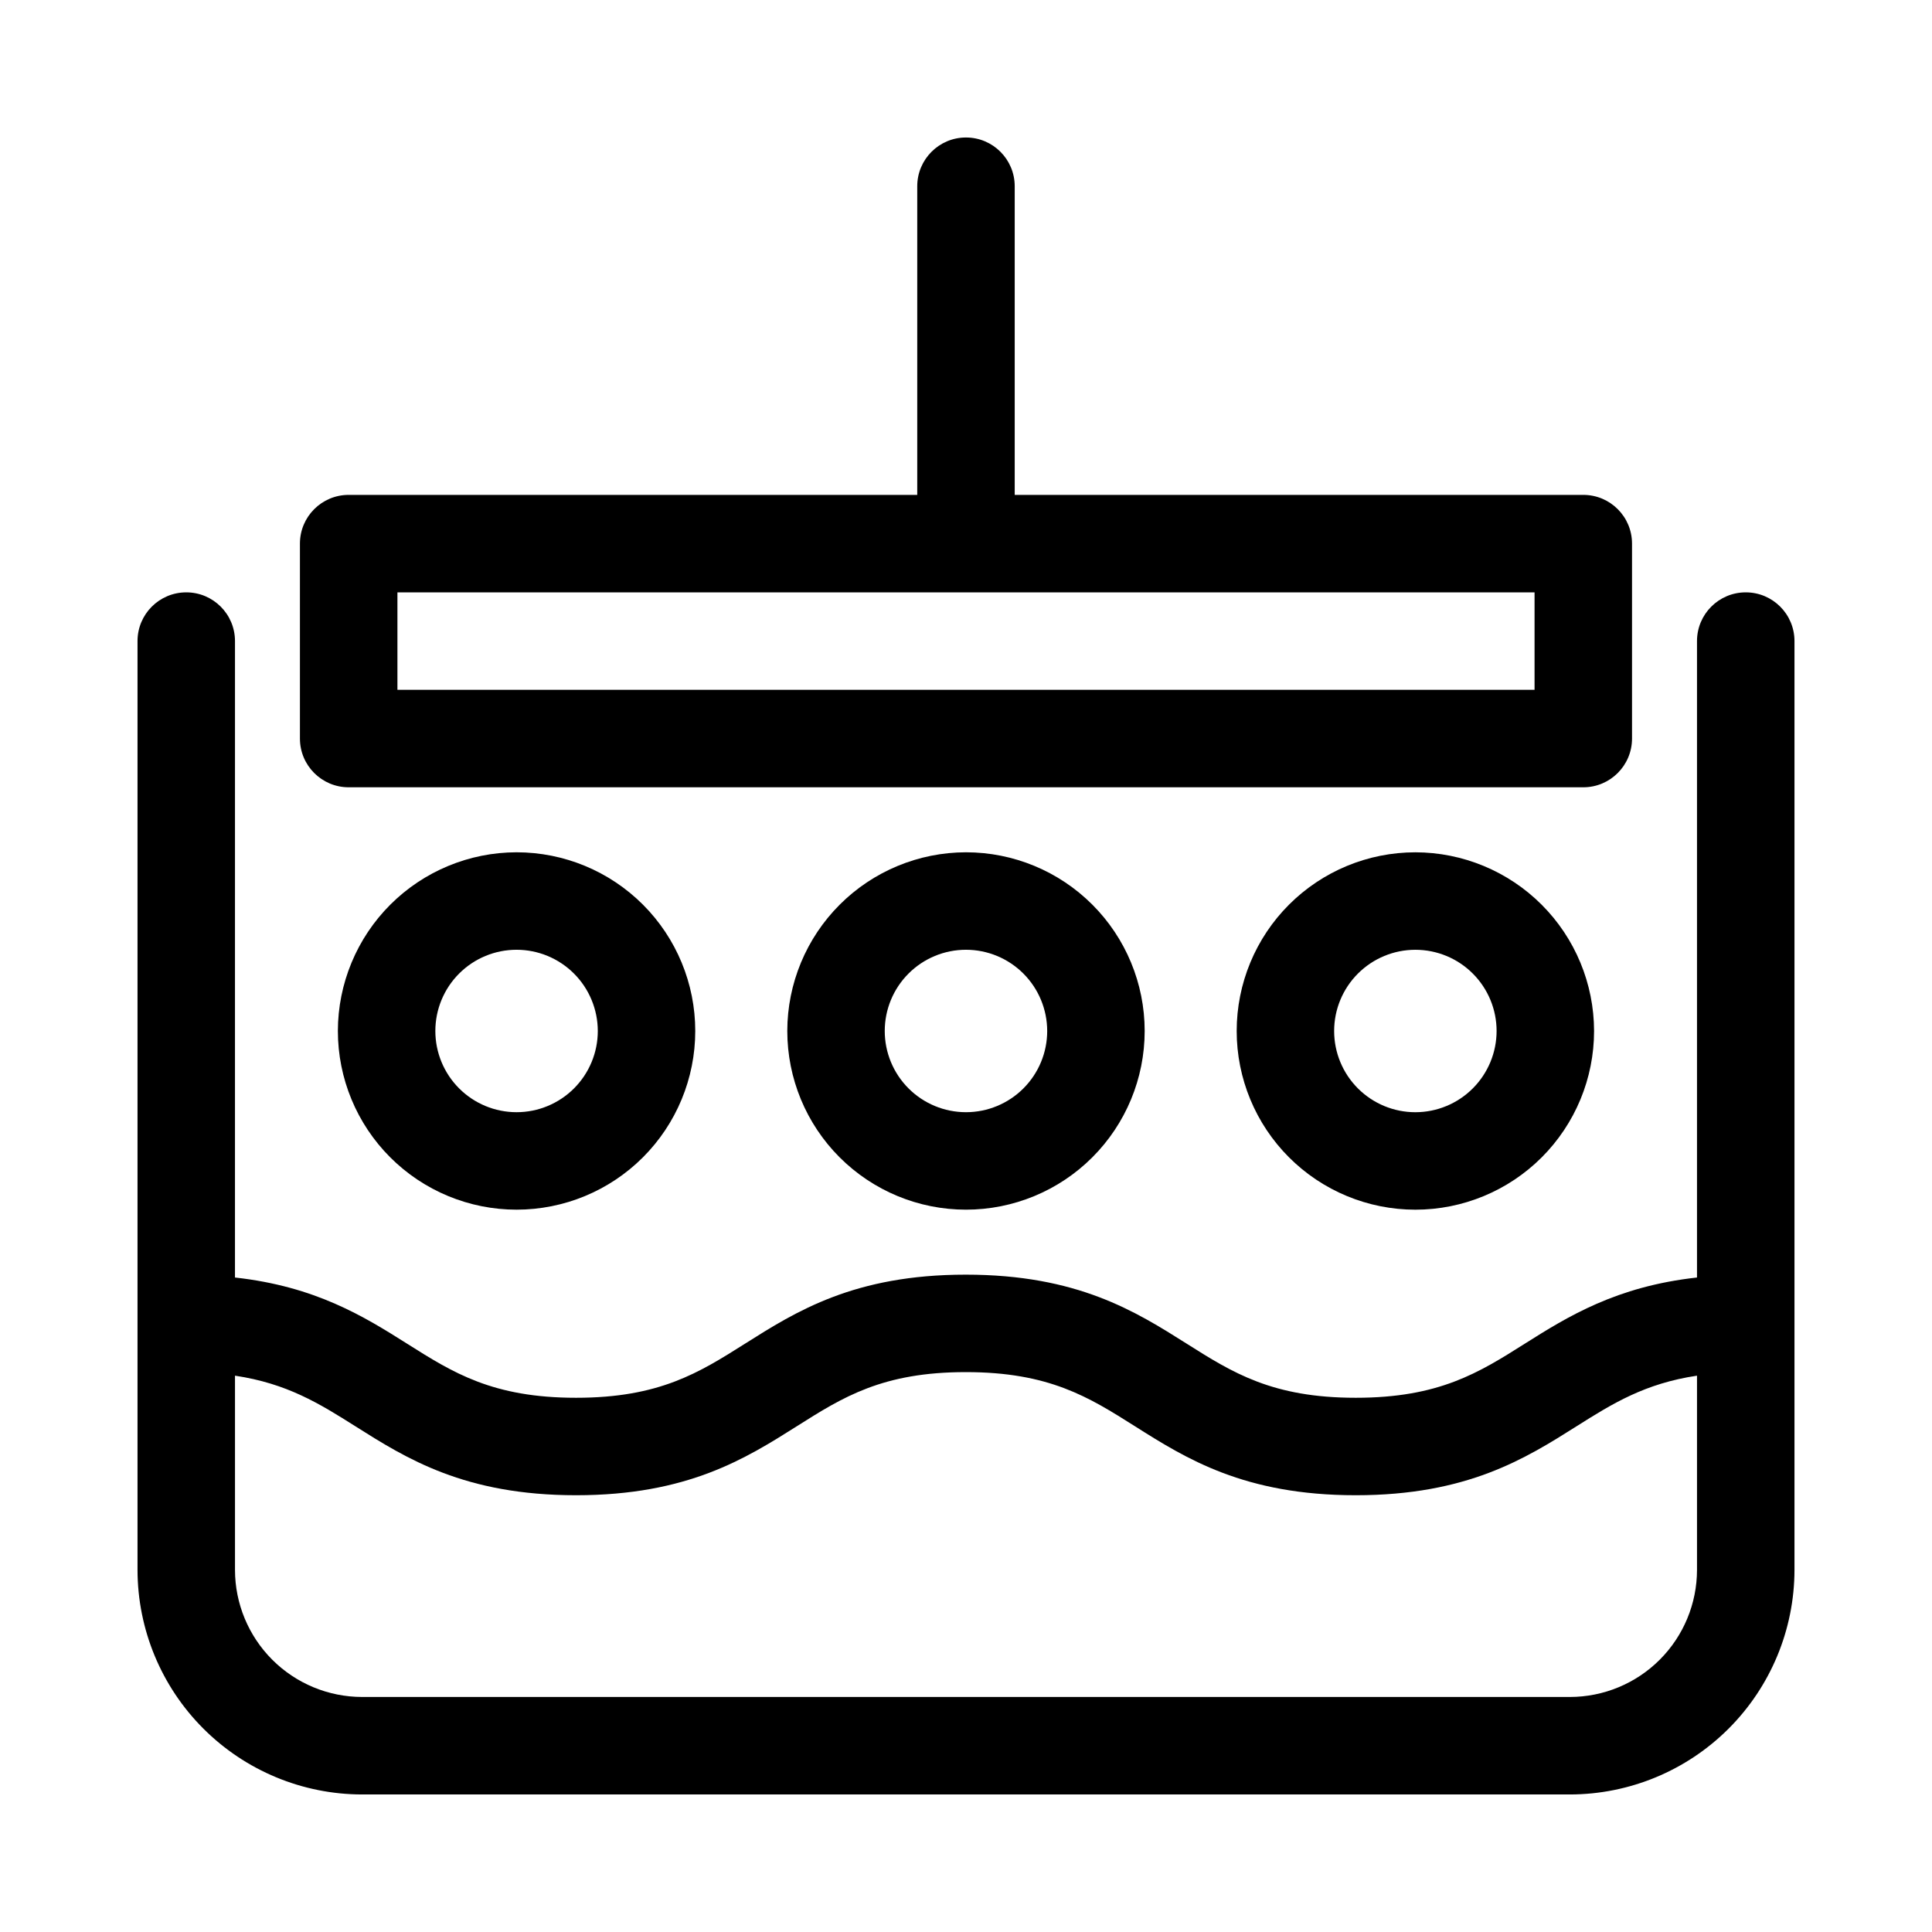
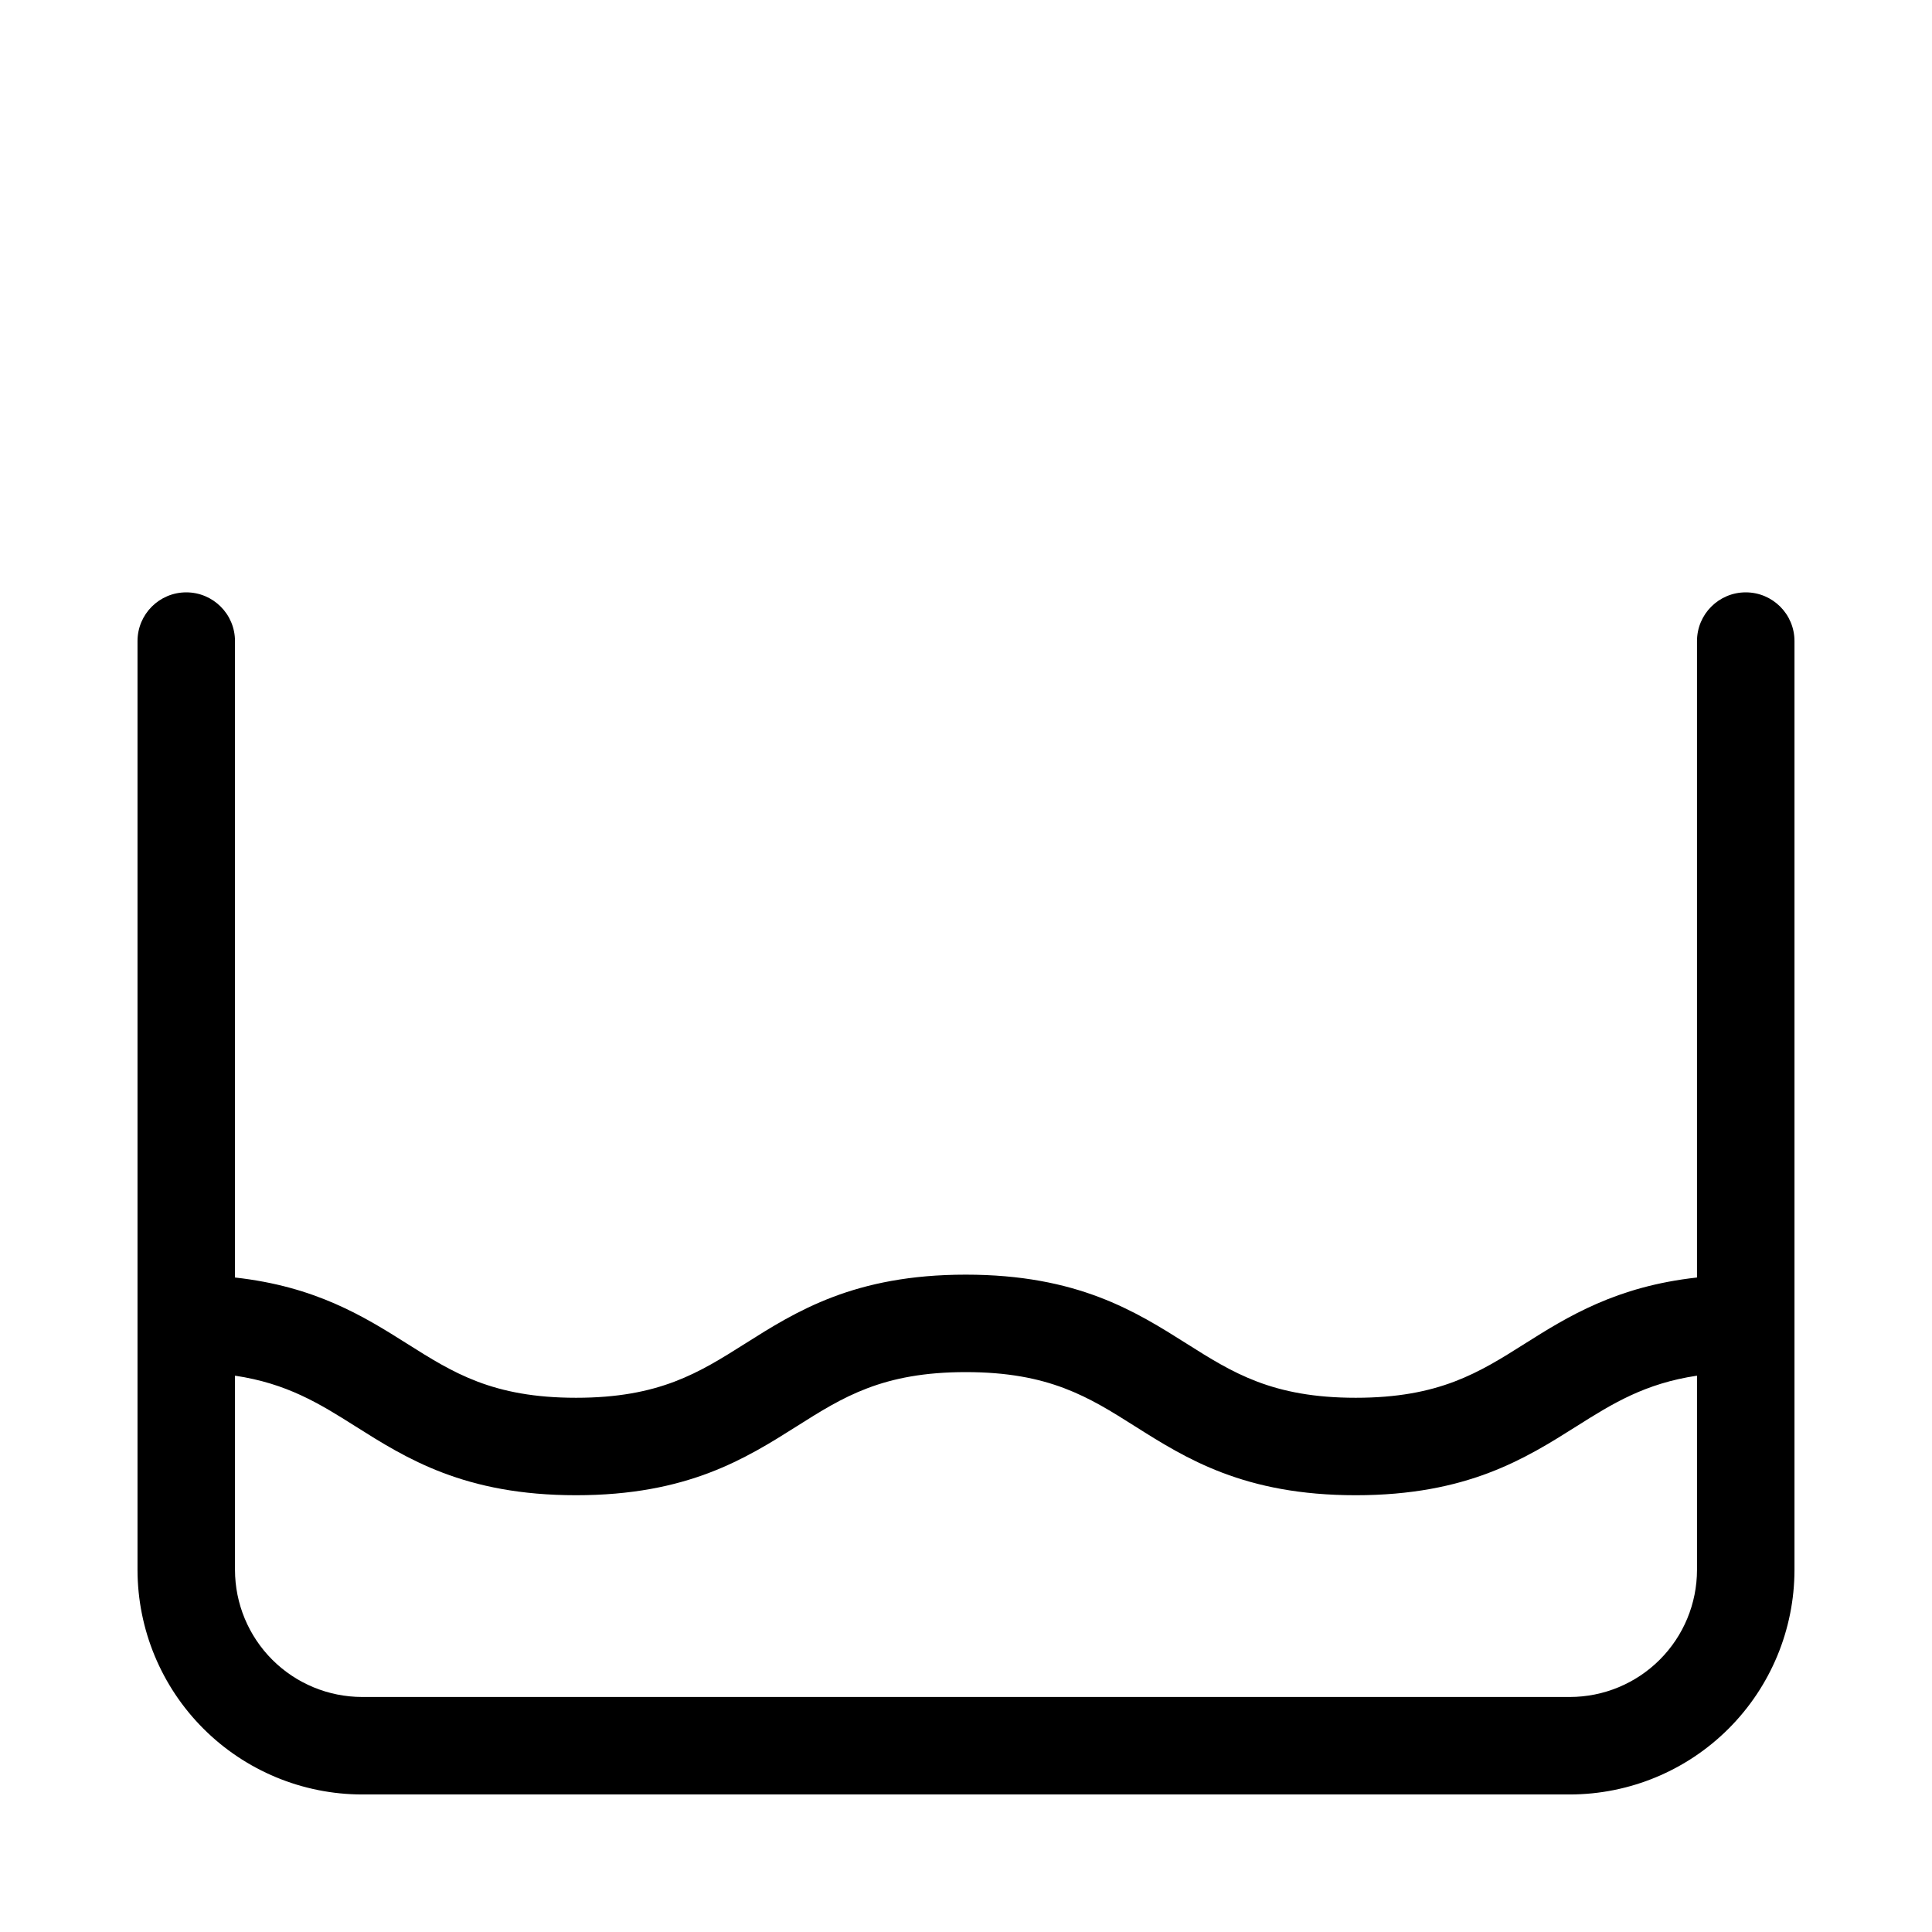
<svg xmlns="http://www.w3.org/2000/svg" fill="#000000" width="800px" height="800px" version="1.1" viewBox="144 144 512 512">
  <g>
    <path d="m606.64 300.98c-7.133 0-12.918 5.781-12.918 12.914v168.66c-21.379 2.363-34.219 10.328-45.656 17.551-12.168 7.684-22.676 14.32-44.781 14.32-22.098 0-32.605-6.633-44.773-14.32-13.586-8.582-29-18.309-58.57-18.309-29.555 0-44.949 9.727-58.531 18.309-12.168 7.684-22.66 14.32-44.75 14.32s-32.59-6.633-44.758-14.32c-11.438-7.223-24.262-15.188-45.633-17.551l0.004-168.66c0-7.133-5.781-12.914-12.914-12.914s-12.918 5.781-12.918 12.914v246.15c0.02 15.773 6.293 30.898 17.449 42.055s26.281 17.434 42.059 17.453h320.09c15.781-0.02 30.906-6.293 42.062-17.449 11.16-11.156 17.434-26.281 17.453-42.059v-246.15c0-7.133-5.781-12.914-12.914-12.914zm-46.598 292.74-320.09-0.004c-8.93-0.012-17.488-3.562-23.801-9.875-6.312-6.316-9.867-14.875-9.875-23.801v-51.473c13.777 2.062 22.34 7.371 31.844 13.375 13.586 8.582 28.984 18.309 58.547 18.309s44.961-9.727 58.547-18.312c12.148-7.68 22.652-14.316 44.73-14.316 22.105 0 32.617 6.633 44.781 14.32 13.586 8.582 28.992 18.309 58.562 18.309 29.57 0 44.984-9.727 58.57-18.309 9.504-6.004 18.074-11.316 31.867-13.375v51.473c-0.008 8.93-3.562 17.488-9.875 23.801-6.316 6.316-14.879 9.867-23.809 9.875z" />
-     <path d="m519.09 369.87c-12.562 0-24.605 4.988-33.488 13.871-8.879 8.879-13.867 20.926-13.867 33.484s4.988 24.605 13.867 33.484c8.883 8.883 20.926 13.871 33.488 13.871 12.559 0 24.602-4.988 33.484-13.871 8.879-8.879 13.871-20.926 13.871-33.484-0.016-12.555-5.012-24.59-13.887-33.469-8.879-8.879-20.914-13.871-33.469-13.887zm0 68.879c-5.711 0-11.184-2.266-15.223-6.305-4.035-4.035-6.305-9.512-6.305-15.219 0-5.707 2.269-11.184 6.305-15.219 4.039-4.039 9.512-6.305 15.223-6.305 5.707 0 11.184 2.266 15.219 6.305 4.039 4.035 6.305 9.512 6.305 15.219-0.004 5.707-2.277 11.18-6.312 15.215-4.035 4.035-9.504 6.305-15.211 6.309z" />
-     <path d="m352.64 417.22c0 12.559 4.988 24.605 13.867 33.484 8.883 8.883 20.926 13.871 33.488 13.871 12.559 0 24.602-4.988 33.484-13.871 8.879-8.879 13.871-20.926 13.871-33.484s-4.992-24.605-13.871-33.484c-8.883-8.883-20.926-13.871-33.484-13.871-12.555 0.016-24.594 5.008-33.469 13.887-8.879 8.879-13.871 20.914-13.887 33.469zm68.879 0c0 5.707-2.269 11.184-6.305 15.219-4.035 4.039-9.512 6.305-15.219 6.305-5.711 0-11.184-2.266-15.223-6.305-4.035-4.035-6.305-9.512-6.305-15.219 0-5.707 2.269-11.184 6.305-15.219 4.039-4.039 9.512-6.305 15.223-6.305 5.707 0.004 11.176 2.273 15.211 6.309 4.035 4.035 6.305 9.508 6.312 15.215z" />
-     <path d="m233.54 417.22c0 12.559 4.992 24.605 13.871 33.484 8.883 8.883 20.926 13.871 33.484 13.871 12.562 0 24.605-4.988 33.488-13.871 8.879-8.879 13.867-20.926 13.867-33.484s-4.988-24.605-13.867-33.484c-8.883-8.883-20.926-13.871-33.488-13.871-12.555 0.016-24.59 5.008-33.469 13.887-8.875 8.879-13.871 20.914-13.887 33.469zm68.879 0h0.004c0 5.707-2.269 11.184-6.305 15.219-4.039 4.039-9.512 6.305-15.223 6.305-5.707 0-11.184-2.266-15.219-6.305-4.035-4.035-6.305-9.512-6.305-15.219 0-5.707 2.269-11.184 6.305-15.219 4.035-4.039 9.512-6.305 15.219-6.305 5.707 0.004 11.18 2.273 15.215 6.309 4.035 4.035 6.305 9.508 6.312 15.215z" />
-     <path d="m236.41 352.64h327.18c7.133 0 12.914-5.785 12.914-12.918v-51.66c0-7.133-5.781-12.914-12.914-12.914h-150.68v-81.793c0-7.133-5.781-12.918-12.914-12.918s-12.918 5.785-12.918 12.918v81.797l-150.68-0.004c-7.133 0-12.914 5.781-12.914 12.914v51.66c0 7.133 5.781 12.918 12.914 12.918zm12.914-51.66h301.35v25.828h-301.35z" />
  </g>
</svg>